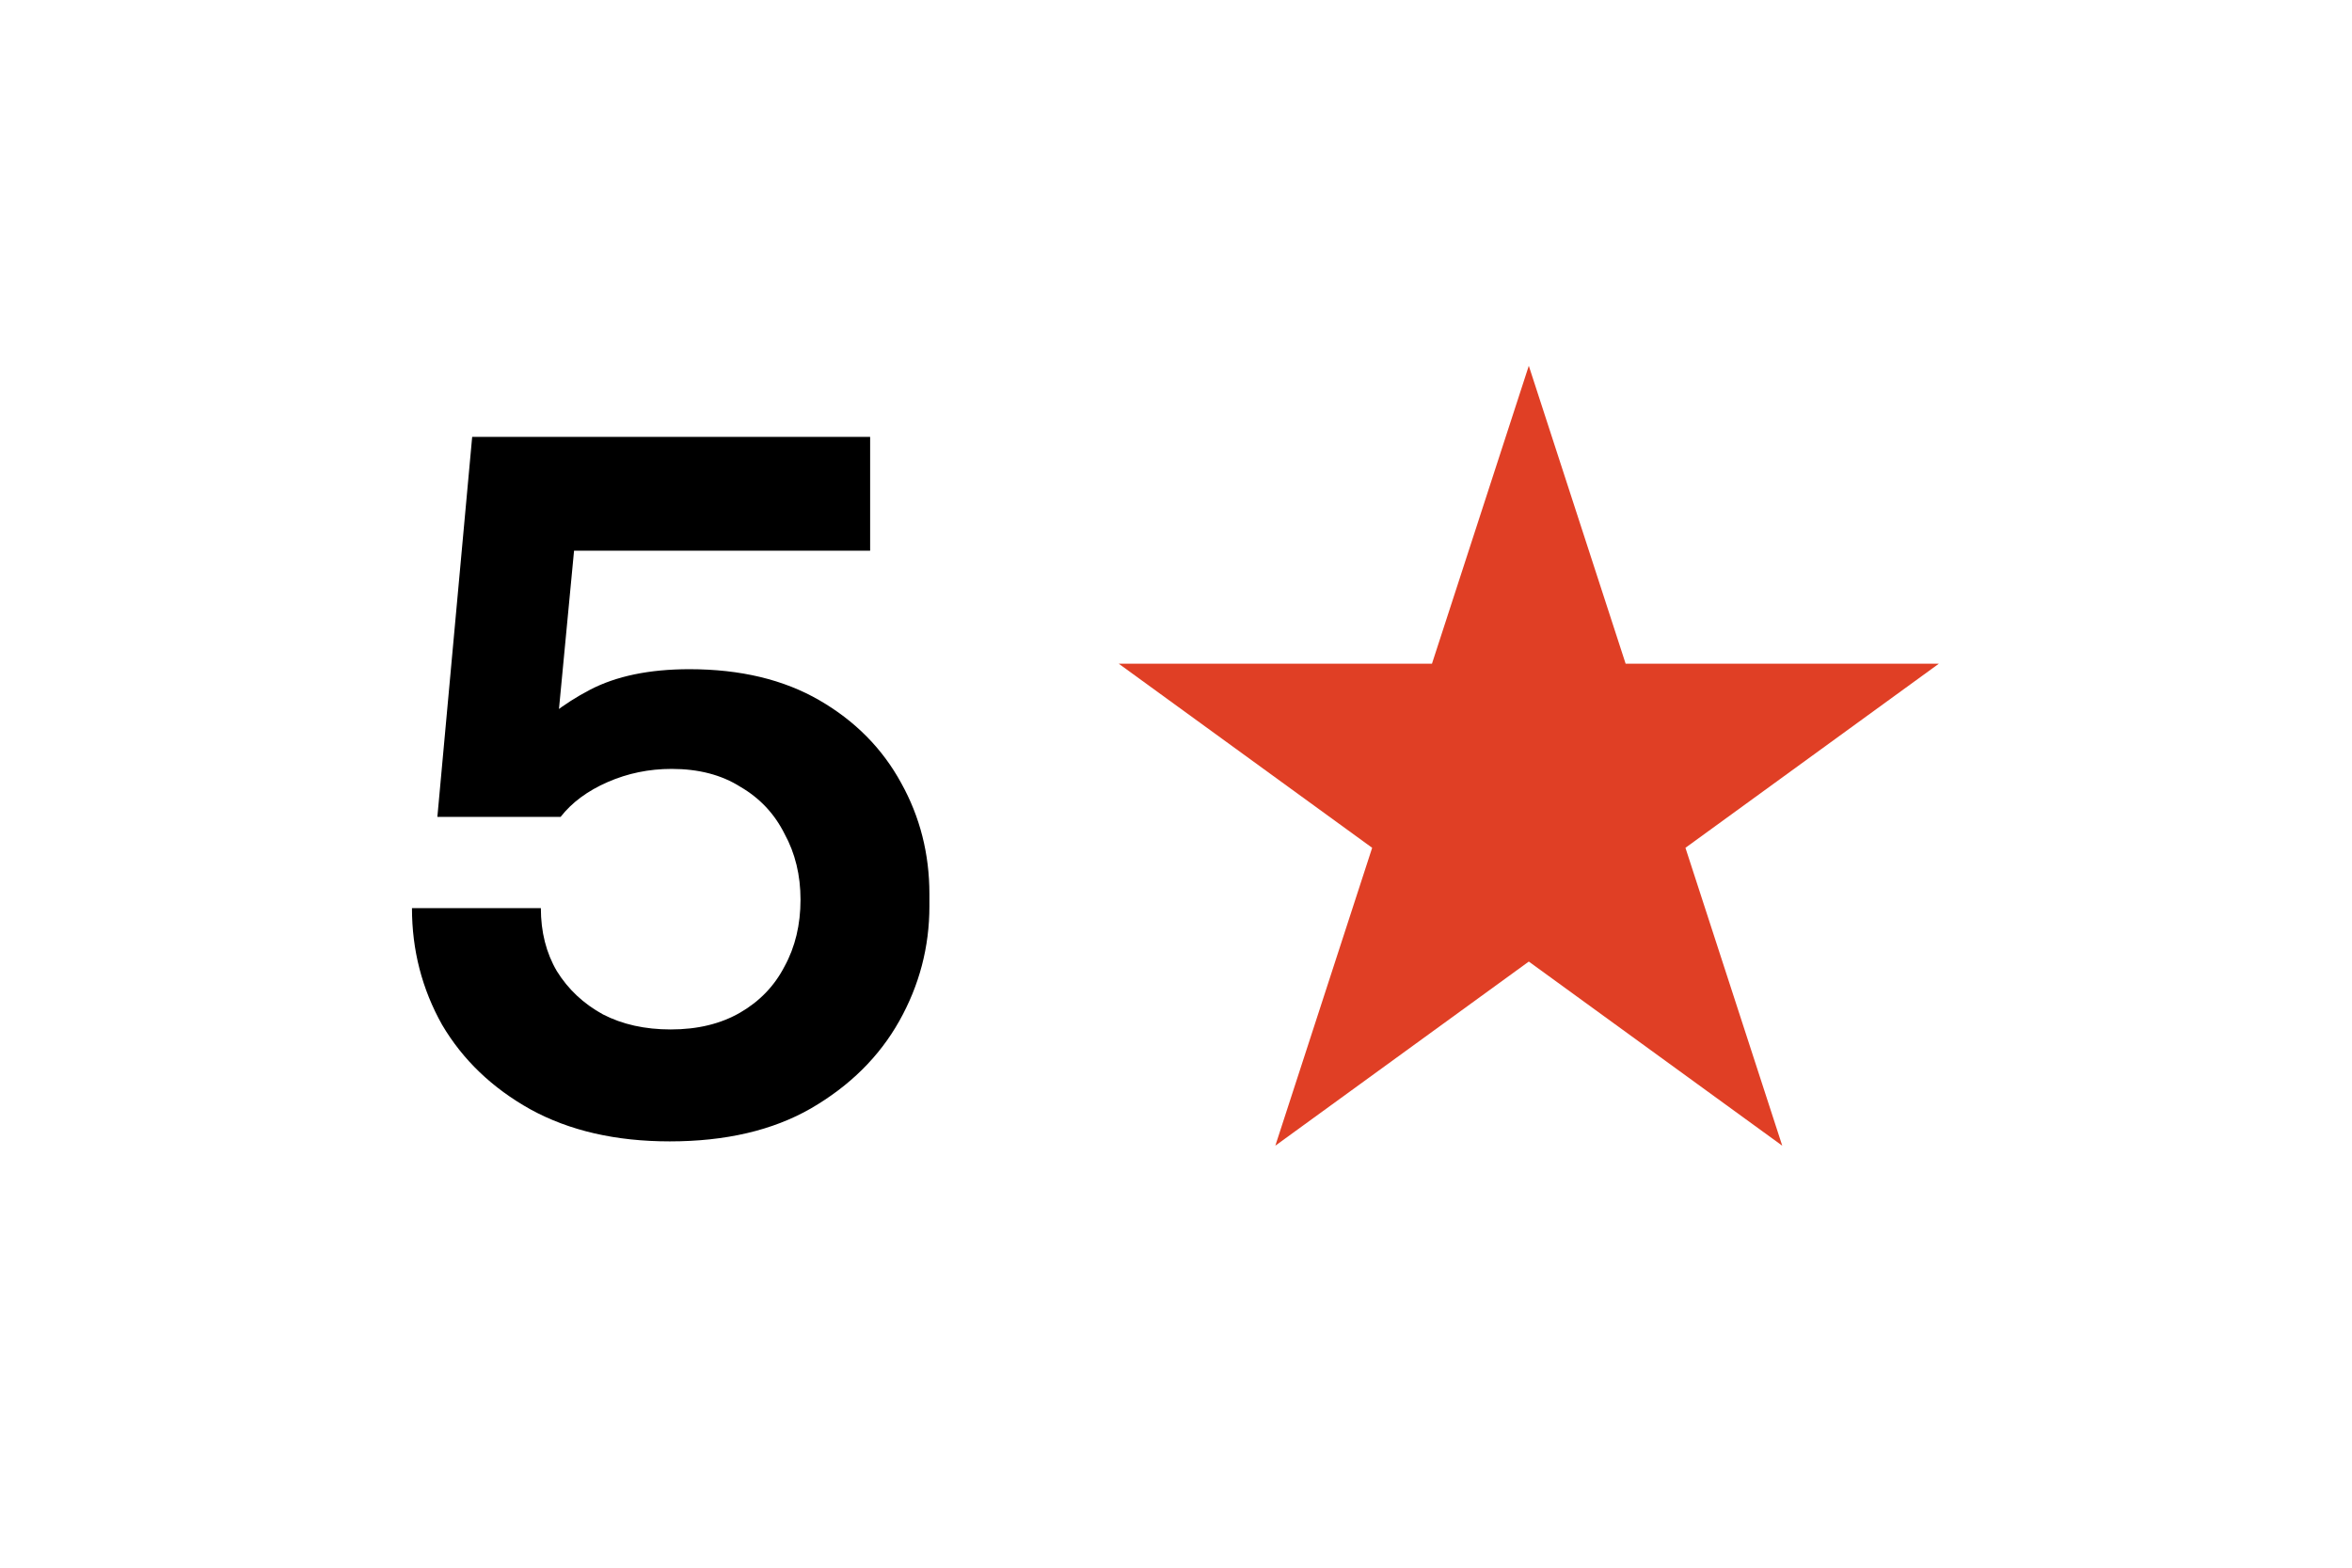
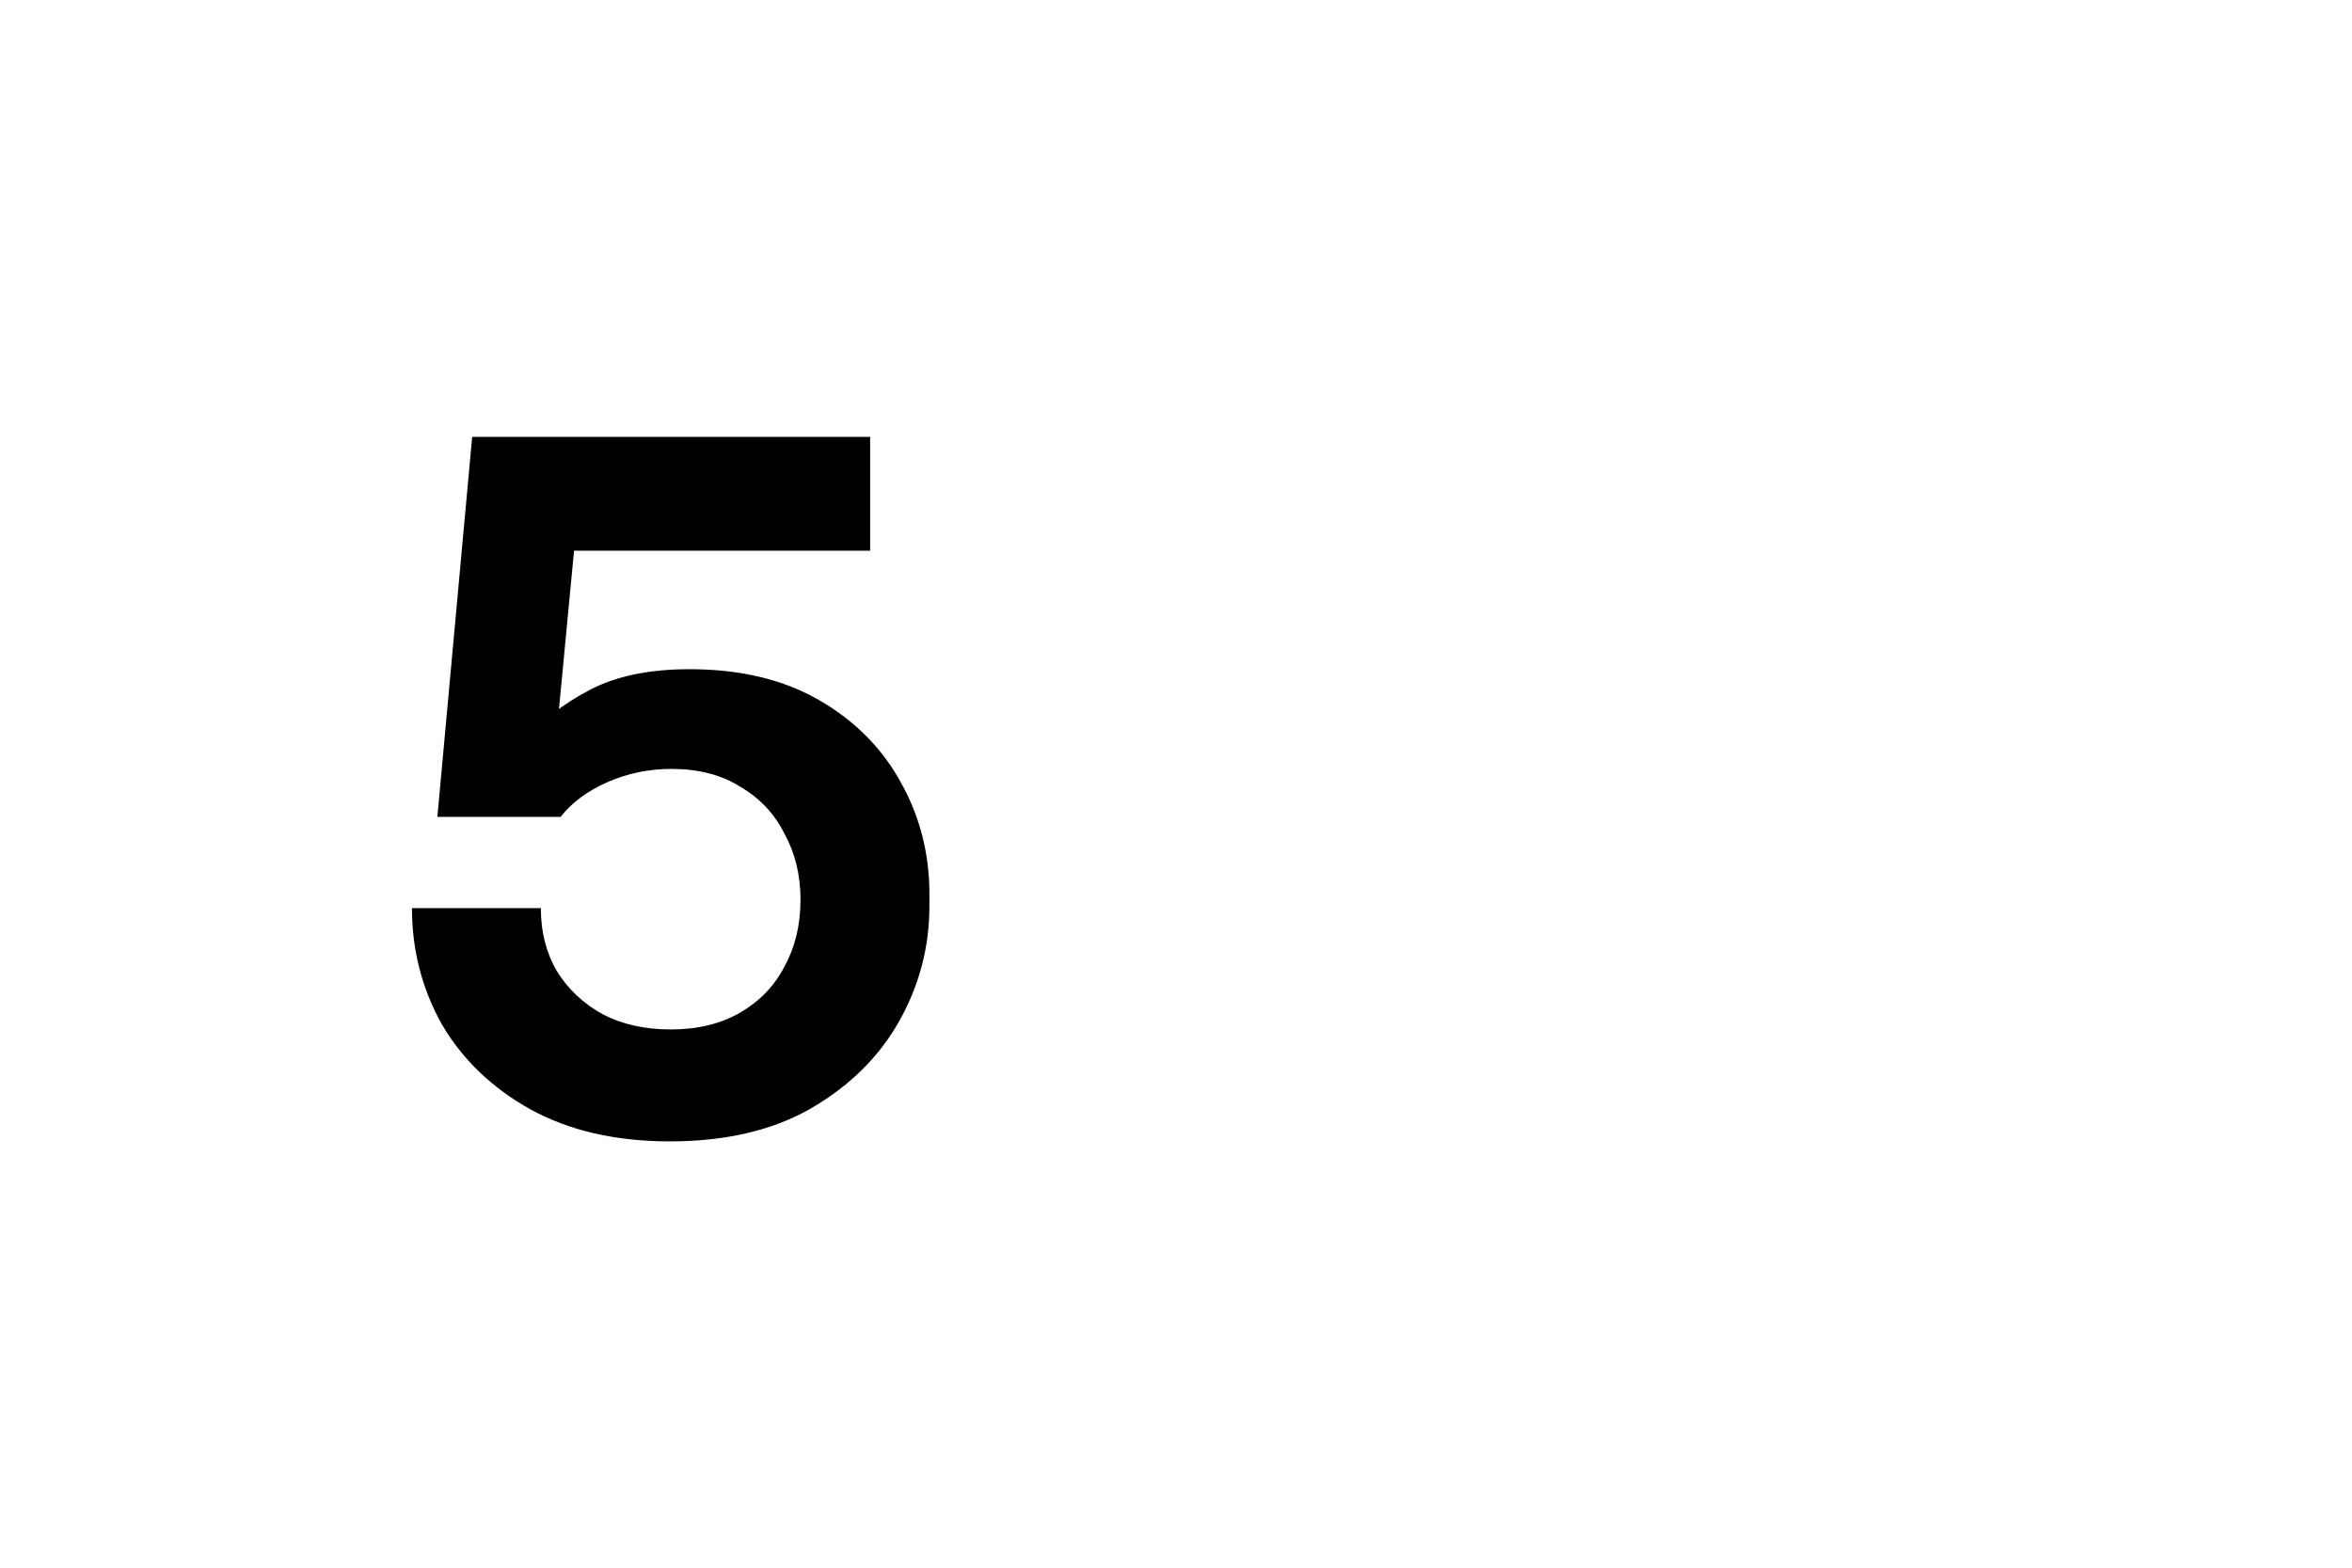
<svg xmlns="http://www.w3.org/2000/svg" width="90" height="60" viewBox="0 0 90 60" fill="none">
  <path d="M25.628 43.684C23.564 43.684 21.788 43.276 20.3 42.46C18.836 41.644 17.708 40.564 16.916 39.22C16.148 37.852 15.764 36.364 15.764 34.756H20.696C20.696 35.668 20.9 36.472 21.308 37.168C21.74 37.864 22.328 38.416 23.072 38.824C23.816 39.208 24.68 39.4 25.664 39.4C26.696 39.4 27.584 39.184 28.328 38.752C29.072 38.32 29.636 37.732 30.02 36.988C30.428 36.244 30.632 35.392 30.632 34.432C30.632 33.496 30.428 32.656 30.02 31.912C29.636 31.144 29.072 30.544 28.328 30.112C27.608 29.656 26.732 29.428 25.7 29.428C24.836 29.428 24.02 29.596 23.252 29.932C22.484 30.268 21.884 30.712 21.452 31.264H16.736L18.068 16.72H33.296V21.076H20.3L22.1 19.672L21.236 28.744L20.012 28.384C20.708 27.592 21.56 26.932 22.568 26.404C23.576 25.876 24.848 25.612 26.384 25.612C28.328 25.612 29.984 26.008 31.352 26.8C32.72 27.592 33.764 28.648 34.484 29.968C35.204 31.264 35.564 32.68 35.564 34.216V34.684C35.564 36.244 35.18 37.708 34.412 39.076C33.644 40.444 32.516 41.56 31.028 42.424C29.564 43.264 27.764 43.684 25.628 43.684Z" fill="black" />
-   <path d="M58.5 14L62.205 25.401H74.192L64.494 32.448L68.198 43.849L58.5 36.802L48.801 43.849L52.506 32.448L42.808 25.401H54.795L58.5 14Z" fill="#E03F25" />
</svg>